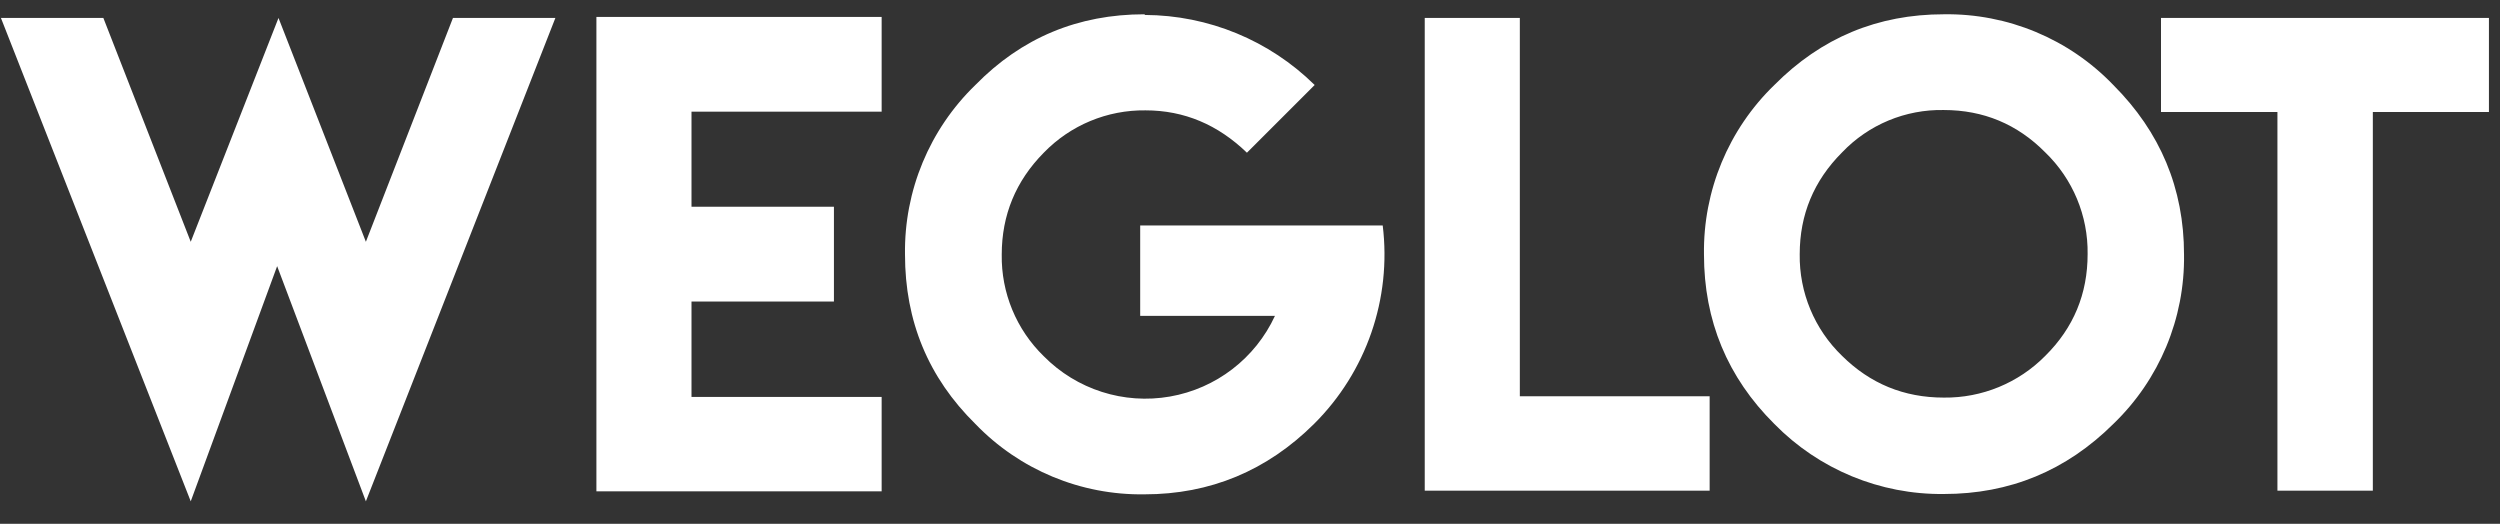
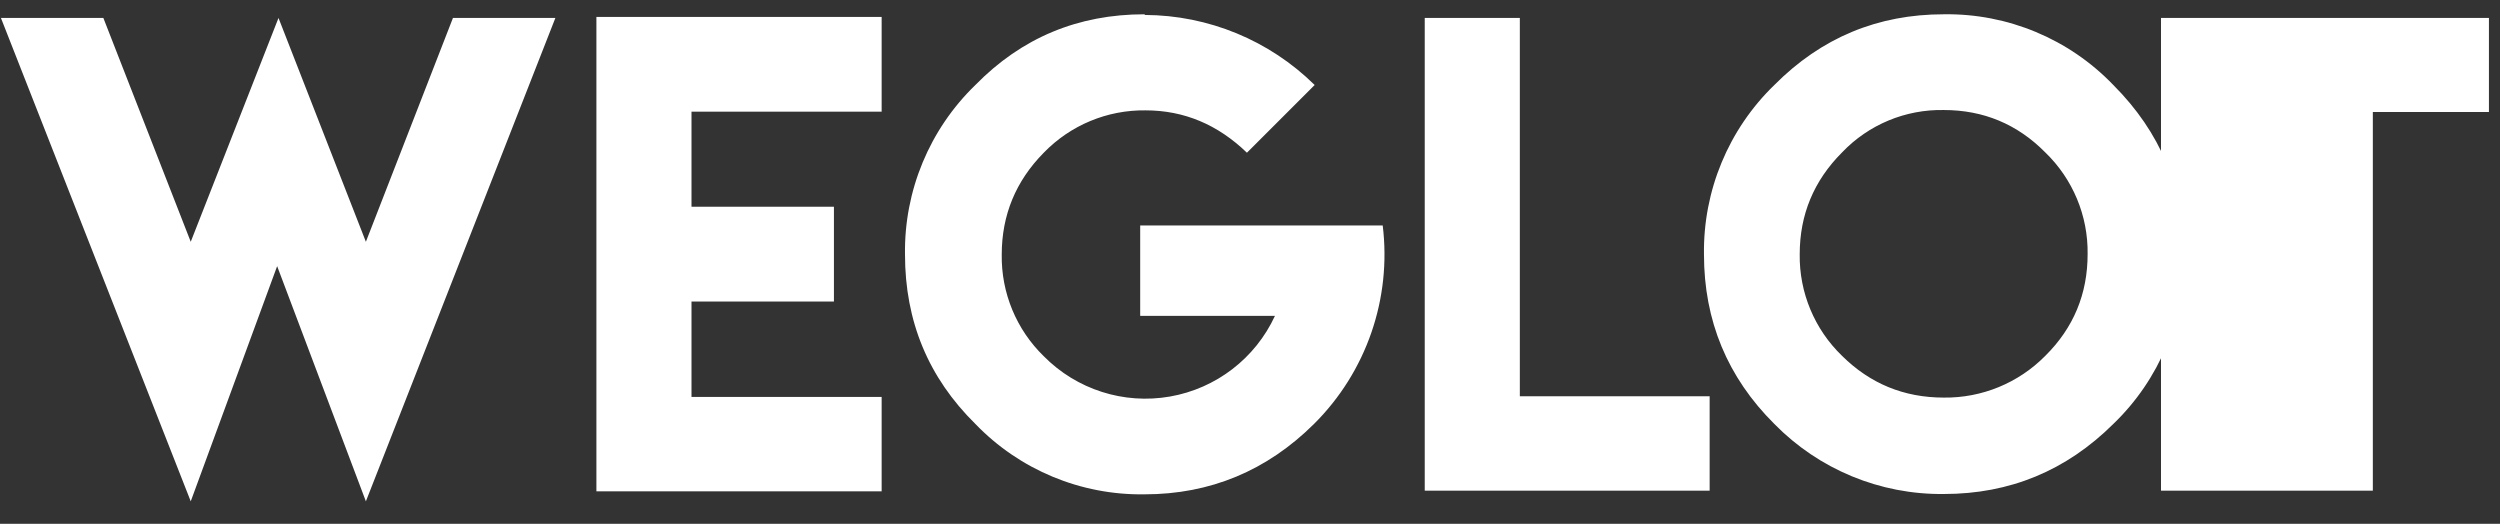
<svg xmlns="http://www.w3.org/2000/svg" width="105" height="22" viewBox="0 0 105 22" fill="none">
  <rect x="0" y="0" width="105" height="22" fill="#333333" stroke="none" />
-   <path d="M0.039 0.754H4.341L8.011 10.155L11.697 0.754L15.367 10.155L19.024 0.754H23.326L15.367 21.056L11.64 11.178L8.011 21.056L0.039 0.754ZM25.049 0.712H37.029V4.691H29.043V8.684H35.025V12.664H29.043V16.671H37.029V20.636H25.049V0.712ZM48.07 0.6L48.084 0.628C50.754 0.639 53.314 1.695 55.216 3.57L52.371 6.414C51.152 5.237 49.737 4.635 48.112 4.635C46.503 4.614 44.957 5.258 43.838 6.414C42.661 7.605 42.073 9.035 42.073 10.688C42.047 12.295 42.686 13.841 43.838 14.961C45.22 16.361 47.2 16.994 49.137 16.655C51.074 16.317 52.723 15.051 53.548 13.266H47.888V9.469H58.074C58.451 12.544 57.386 15.622 55.188 17.806C53.212 19.767 50.83 20.762 48.07 20.762C45.395 20.803 42.822 19.733 40.966 17.806C38.99 15.858 38.01 13.49 38.01 10.688C37.971 8.009 39.041 5.433 40.966 3.57C42.914 1.581 45.282 0.6 48.07 0.6ZM59.839 0.754H63.833V16.643H71.805V20.608H59.839V0.754ZM81.641 0.6C84.323 0.56 86.901 1.635 88.759 3.57C90.734 5.546 91.729 7.914 91.729 10.688C91.769 13.37 90.693 15.948 88.759 17.806C86.783 19.767 84.415 20.748 81.641 20.748C78.966 20.779 76.395 19.716 74.523 17.806C72.548 15.844 71.567 13.462 71.567 10.688C71.528 8.009 72.598 5.433 74.523 3.57C76.499 1.581 78.867 0.6 81.641 0.6ZM81.641 4.621C80.03 4.589 78.479 5.234 77.368 6.4C76.177 7.591 75.588 9.021 75.588 10.674C75.564 12.283 76.209 13.831 77.368 14.947C78.544 16.11 79.96 16.699 81.641 16.699C83.24 16.718 84.778 16.085 85.9 14.947C87.091 13.77 87.68 12.341 87.68 10.674C87.704 9.064 87.059 7.517 85.9 6.4C84.724 5.209 83.294 4.621 81.641 4.621ZM90.762 0.754H104.535V4.705H99.659V20.608H95.652V4.705H90.762V0.754Z" fill="white" />
+   <path d="M0.039 0.754H4.341L8.011 10.155L11.697 0.754L15.367 10.155L19.024 0.754H23.326L15.367 21.056L11.64 11.178L8.011 21.056L0.039 0.754ZM25.049 0.712H37.029V4.691H29.043V8.684H35.025V12.664H29.043V16.671H37.029V20.636H25.049V0.712ZM48.07 0.6L48.084 0.628C50.754 0.639 53.314 1.695 55.216 3.57L52.371 6.414C51.152 5.237 49.737 4.635 48.112 4.635C46.503 4.614 44.957 5.258 43.838 6.414C42.661 7.605 42.073 9.035 42.073 10.688C42.047 12.295 42.686 13.841 43.838 14.961C45.22 16.361 47.2 16.994 49.137 16.655C51.074 16.317 52.723 15.051 53.548 13.266H47.888V9.469H58.074C58.451 12.544 57.386 15.622 55.188 17.806C53.212 19.767 50.83 20.762 48.07 20.762C45.395 20.803 42.822 19.733 40.966 17.806C38.99 15.858 38.01 13.49 38.01 10.688C37.971 8.009 39.041 5.433 40.966 3.57C42.914 1.581 45.282 0.6 48.07 0.6ZM59.839 0.754H63.833V16.643H71.805V20.608H59.839V0.754ZM81.641 0.6C84.323 0.56 86.901 1.635 88.759 3.57C90.734 5.546 91.729 7.914 91.729 10.688C91.769 13.37 90.693 15.948 88.759 17.806C86.783 19.767 84.415 20.748 81.641 20.748C78.966 20.779 76.395 19.716 74.523 17.806C72.548 15.844 71.567 13.462 71.567 10.688C71.528 8.009 72.598 5.433 74.523 3.57C76.499 1.581 78.867 0.6 81.641 0.6ZM81.641 4.621C80.03 4.589 78.479 5.234 77.368 6.4C76.177 7.591 75.588 9.021 75.588 10.674C75.564 12.283 76.209 13.831 77.368 14.947C78.544 16.11 79.96 16.699 81.641 16.699C83.24 16.718 84.778 16.085 85.9 14.947C87.091 13.77 87.68 12.341 87.68 10.674C87.704 9.064 87.059 7.517 85.9 6.4C84.724 5.209 83.294 4.621 81.641 4.621ZM90.762 0.754H104.535V4.705H99.659V20.608H95.652H90.762V0.754Z" fill="white" />
</svg>